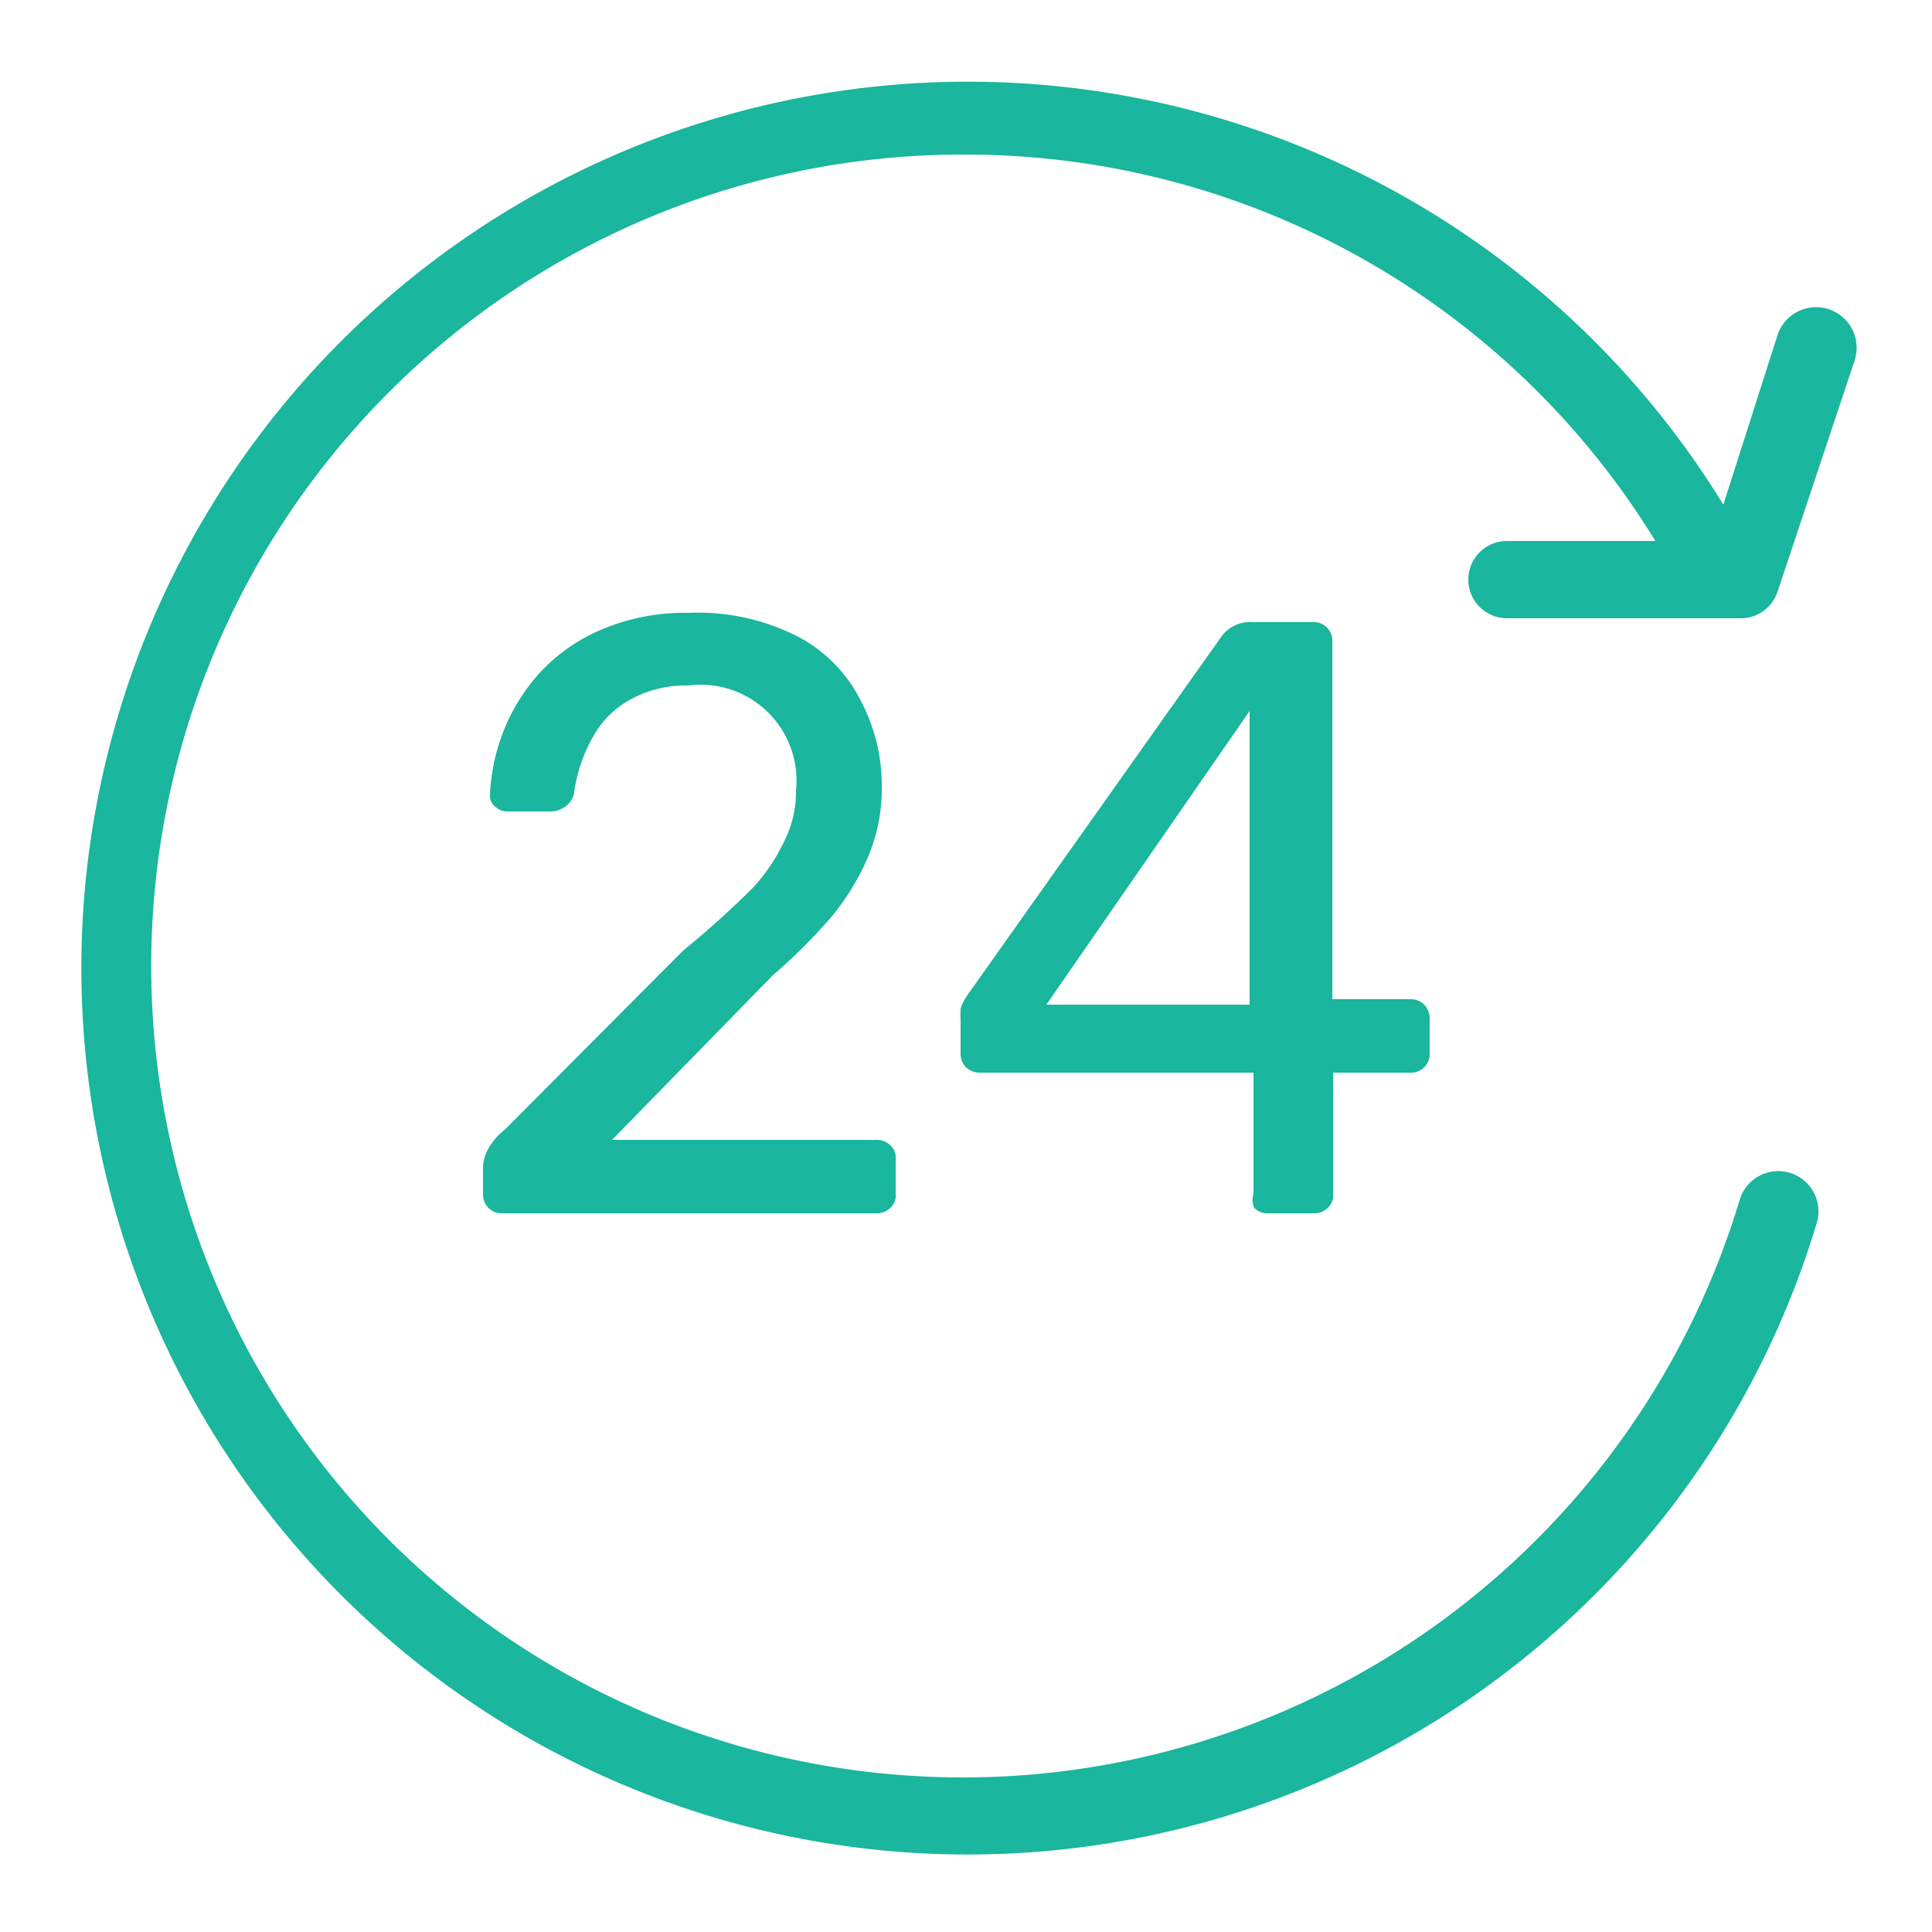
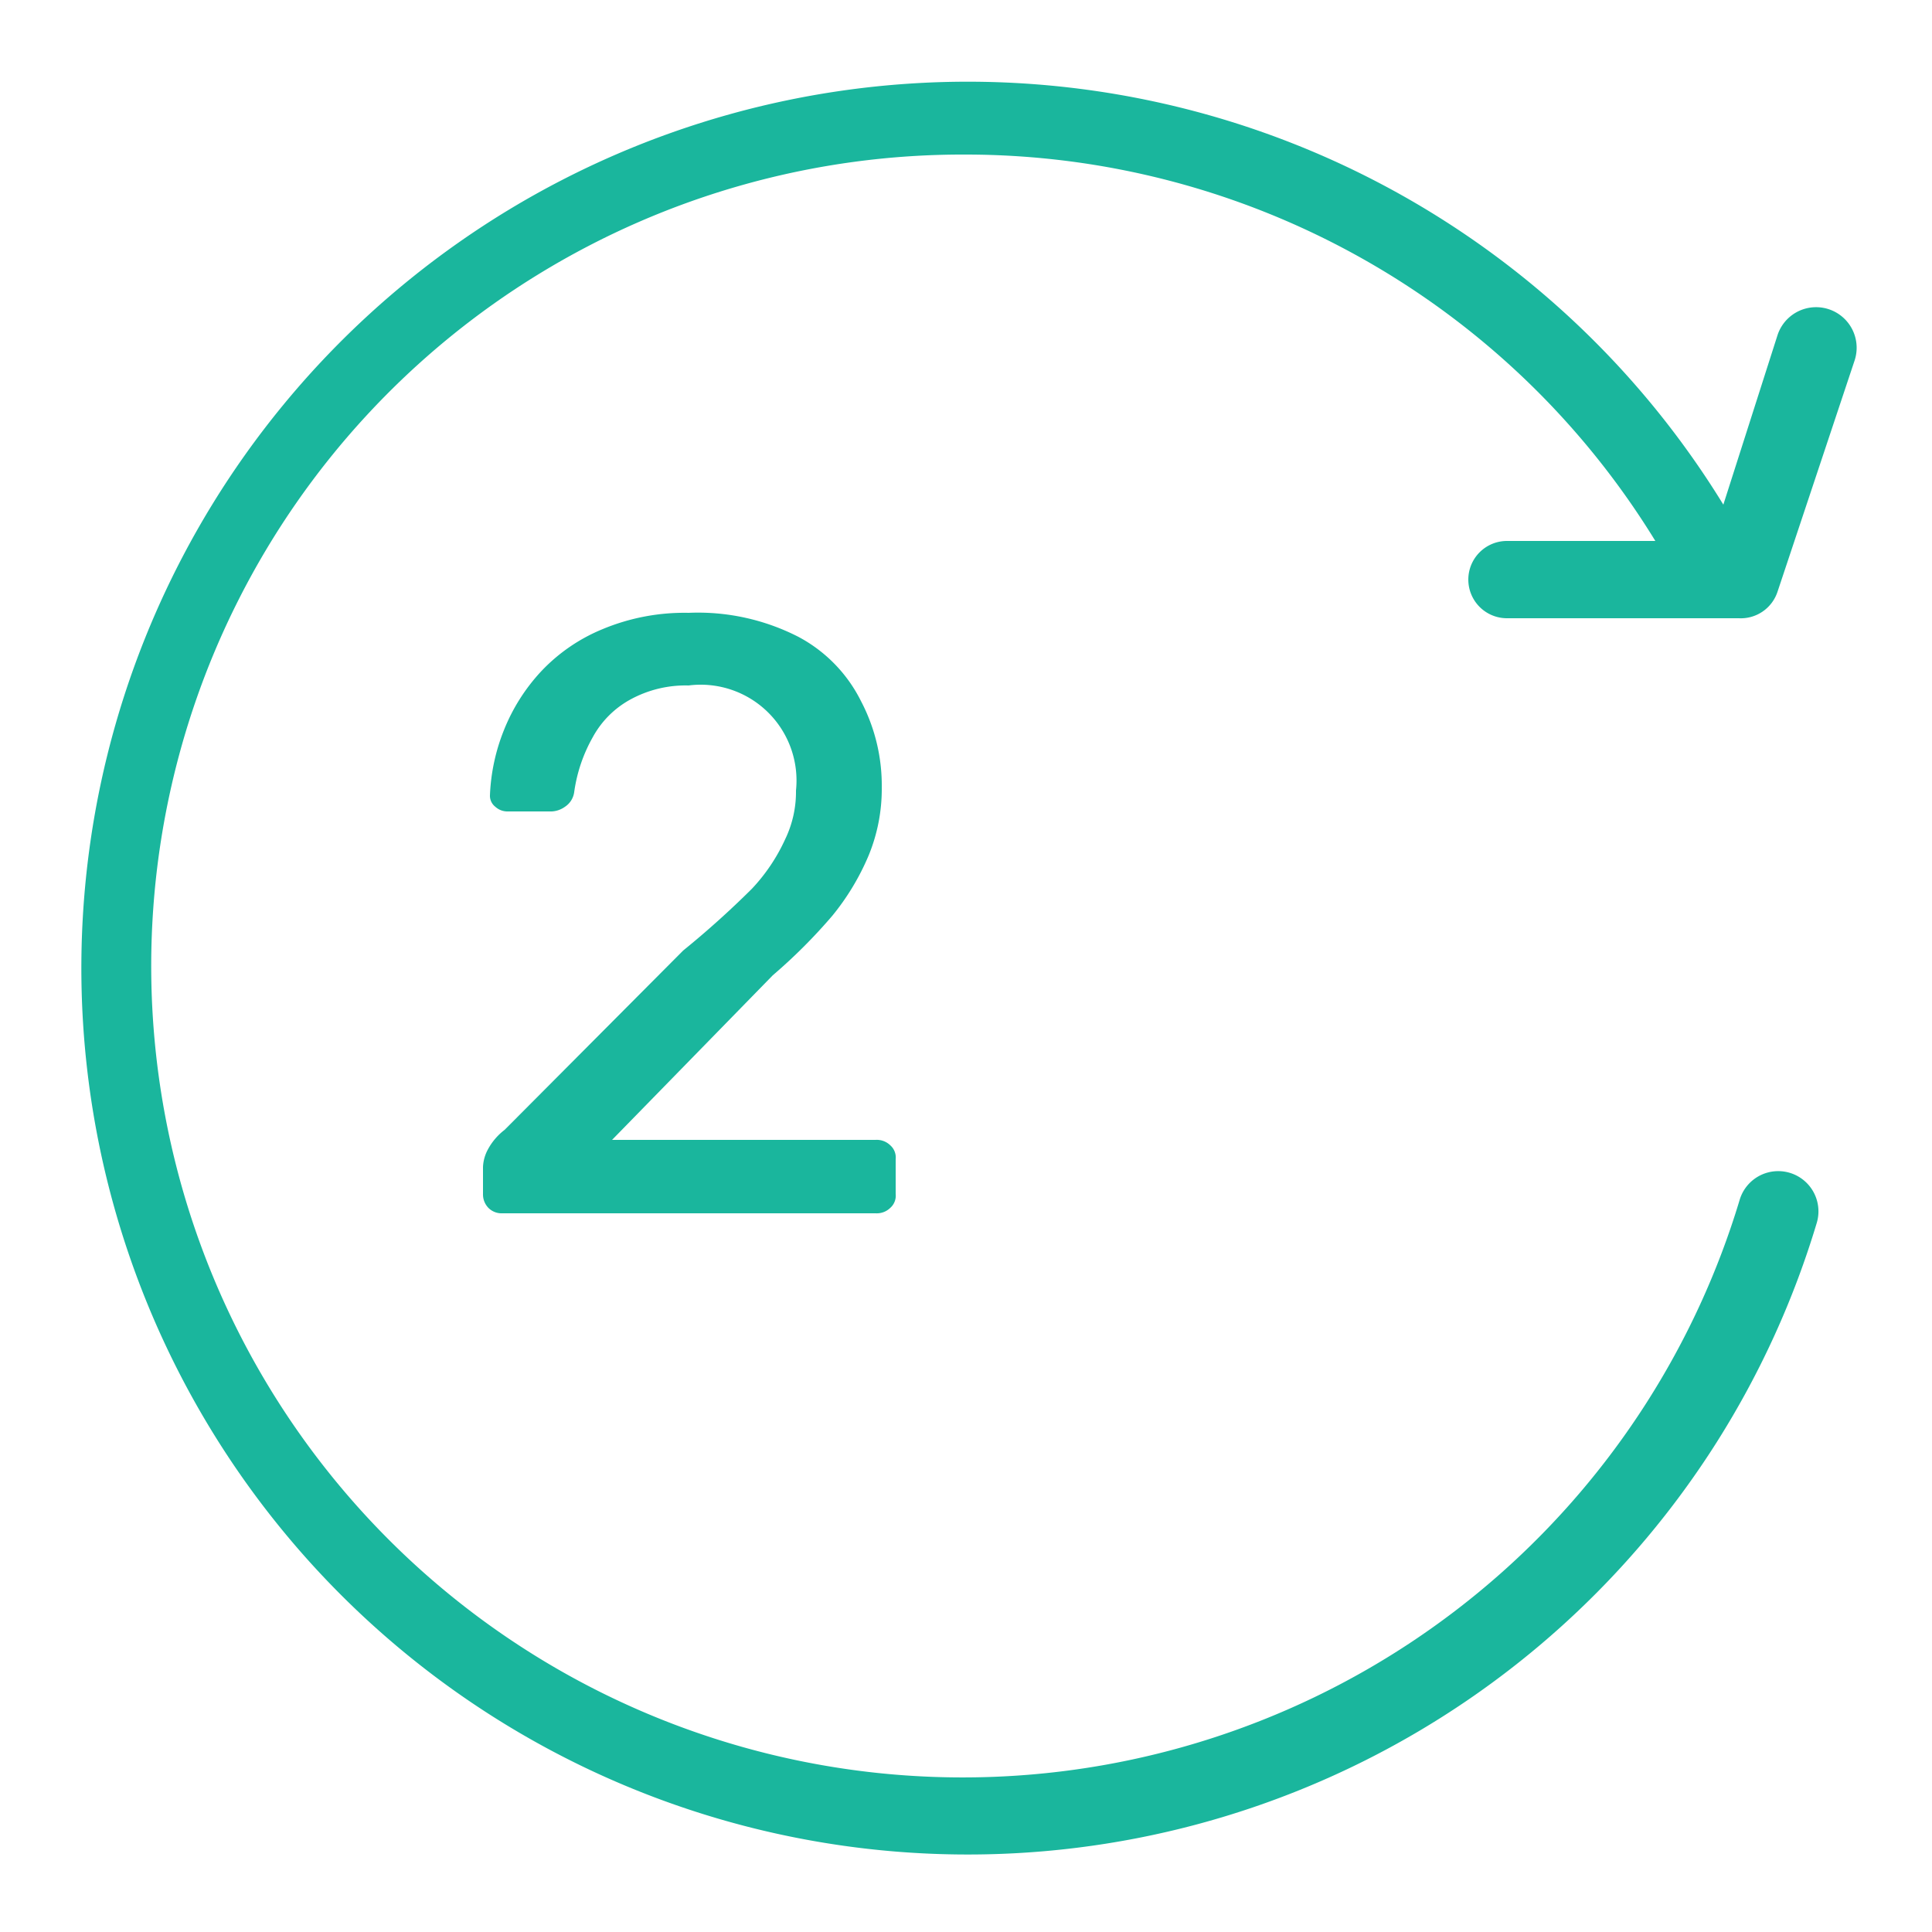
<svg xmlns="http://www.w3.org/2000/svg" width="800px" height="800px" viewBox="0 0 25 25">
  <defs>
    <style>.cls-1{fill:#1ab69d;}</style>
  </defs>
  <g data-name="24 hour" id="_24_hour">
-     <path class="cls-1" d="M19,7.5a.5.5,0,0,0,.5.5h3A.5.5,0,0,0,23,7.66l1-3A.5.5,0,1,0,23,4.34L22.3,6.53a11.47,11.47,0,1,0,1.21,9.29.5.5,0,1,0-1-.29A10.5,10.5,0,1,1,12.5,2a10.47,10.47,0,0,1,8.92,5H19.5A.5.5,0,0,0,19,7.5Z" />
+     <path class="cls-1" d="M19,7.5a.5.5,0,0,0,.5.5h3A.5.5,0,0,0,23,7.66l1-3A.5.5,0,1,0,23,4.34L22.3,6.53a11.47,11.47,0,1,0,1.21,9.29.5.5,0,1,0-1-.29A10.5,10.5,0,1,1,12.5,2a10.47,10.47,0,0,1,8.92,5H19.5A.5.5,0,0,0,19,7.5" />
    <path class="cls-1" d="M9.73,11.5a11.78,11.78,0,0,1-.89.8L6.53,14.62a.79.79,0,0,0-.22.26.52.52,0,0,0-.06.22v.35a.25.25,0,0,0,.07.18.24.24,0,0,0,.18.07h4.83a.25.25,0,0,0,.19-.07.21.21,0,0,0,.07-.18V15a.21.21,0,0,0-.07-.18.25.25,0,0,0-.19-.07H7.92L10,12.62a7,7,0,0,0,.77-.77,3.18,3.18,0,0,0,.47-.78,2.26,2.26,0,0,0,.17-.88,2.35,2.35,0,0,0-.27-1.12,1.9,1.9,0,0,0-.81-.83,2.85,2.85,0,0,0-1.42-.31,2.75,2.75,0,0,0-1.11.21,2.28,2.28,0,0,0-.8.55,2.44,2.44,0,0,0-.48.76,2.53,2.53,0,0,0-.18.84.18.18,0,0,0,.07.15.23.23,0,0,0,.16.06h.57a.32.32,0,0,0,.17-.06.27.27,0,0,0,.12-.19,2,2,0,0,1,.24-.71,1.22,1.22,0,0,1,.49-.49,1.49,1.49,0,0,1,.75-.18,1.24,1.24,0,0,1,1.39,1.36,1.41,1.41,0,0,1-.14.63A2.36,2.36,0,0,1,9.73,11.5Z" />
-     <path class="cls-1" d="M16.23,15.63a.24.24,0,0,0,.18.07H17a.24.24,0,0,0,.18-.07.21.21,0,0,0,.07-.18V13.88h1a.24.24,0,0,0,.25-.25v-.45a.27.27,0,0,0-.07-.18.25.25,0,0,0-.19-.07h-1V8.3A.24.24,0,0,0,17,8.05h-.79a.46.46,0,0,0-.4.18l-3.28,4.63a.7.7,0,0,0-.1.19,1.15,1.15,0,0,0,0,.14v.44a.24.24,0,0,0,.07.18.25.25,0,0,0,.18.07h3.54v1.57A.25.25,0,0,0,16.23,15.63ZM13.54,13,16.17,9.2V13Z" />
  </g>
</svg>